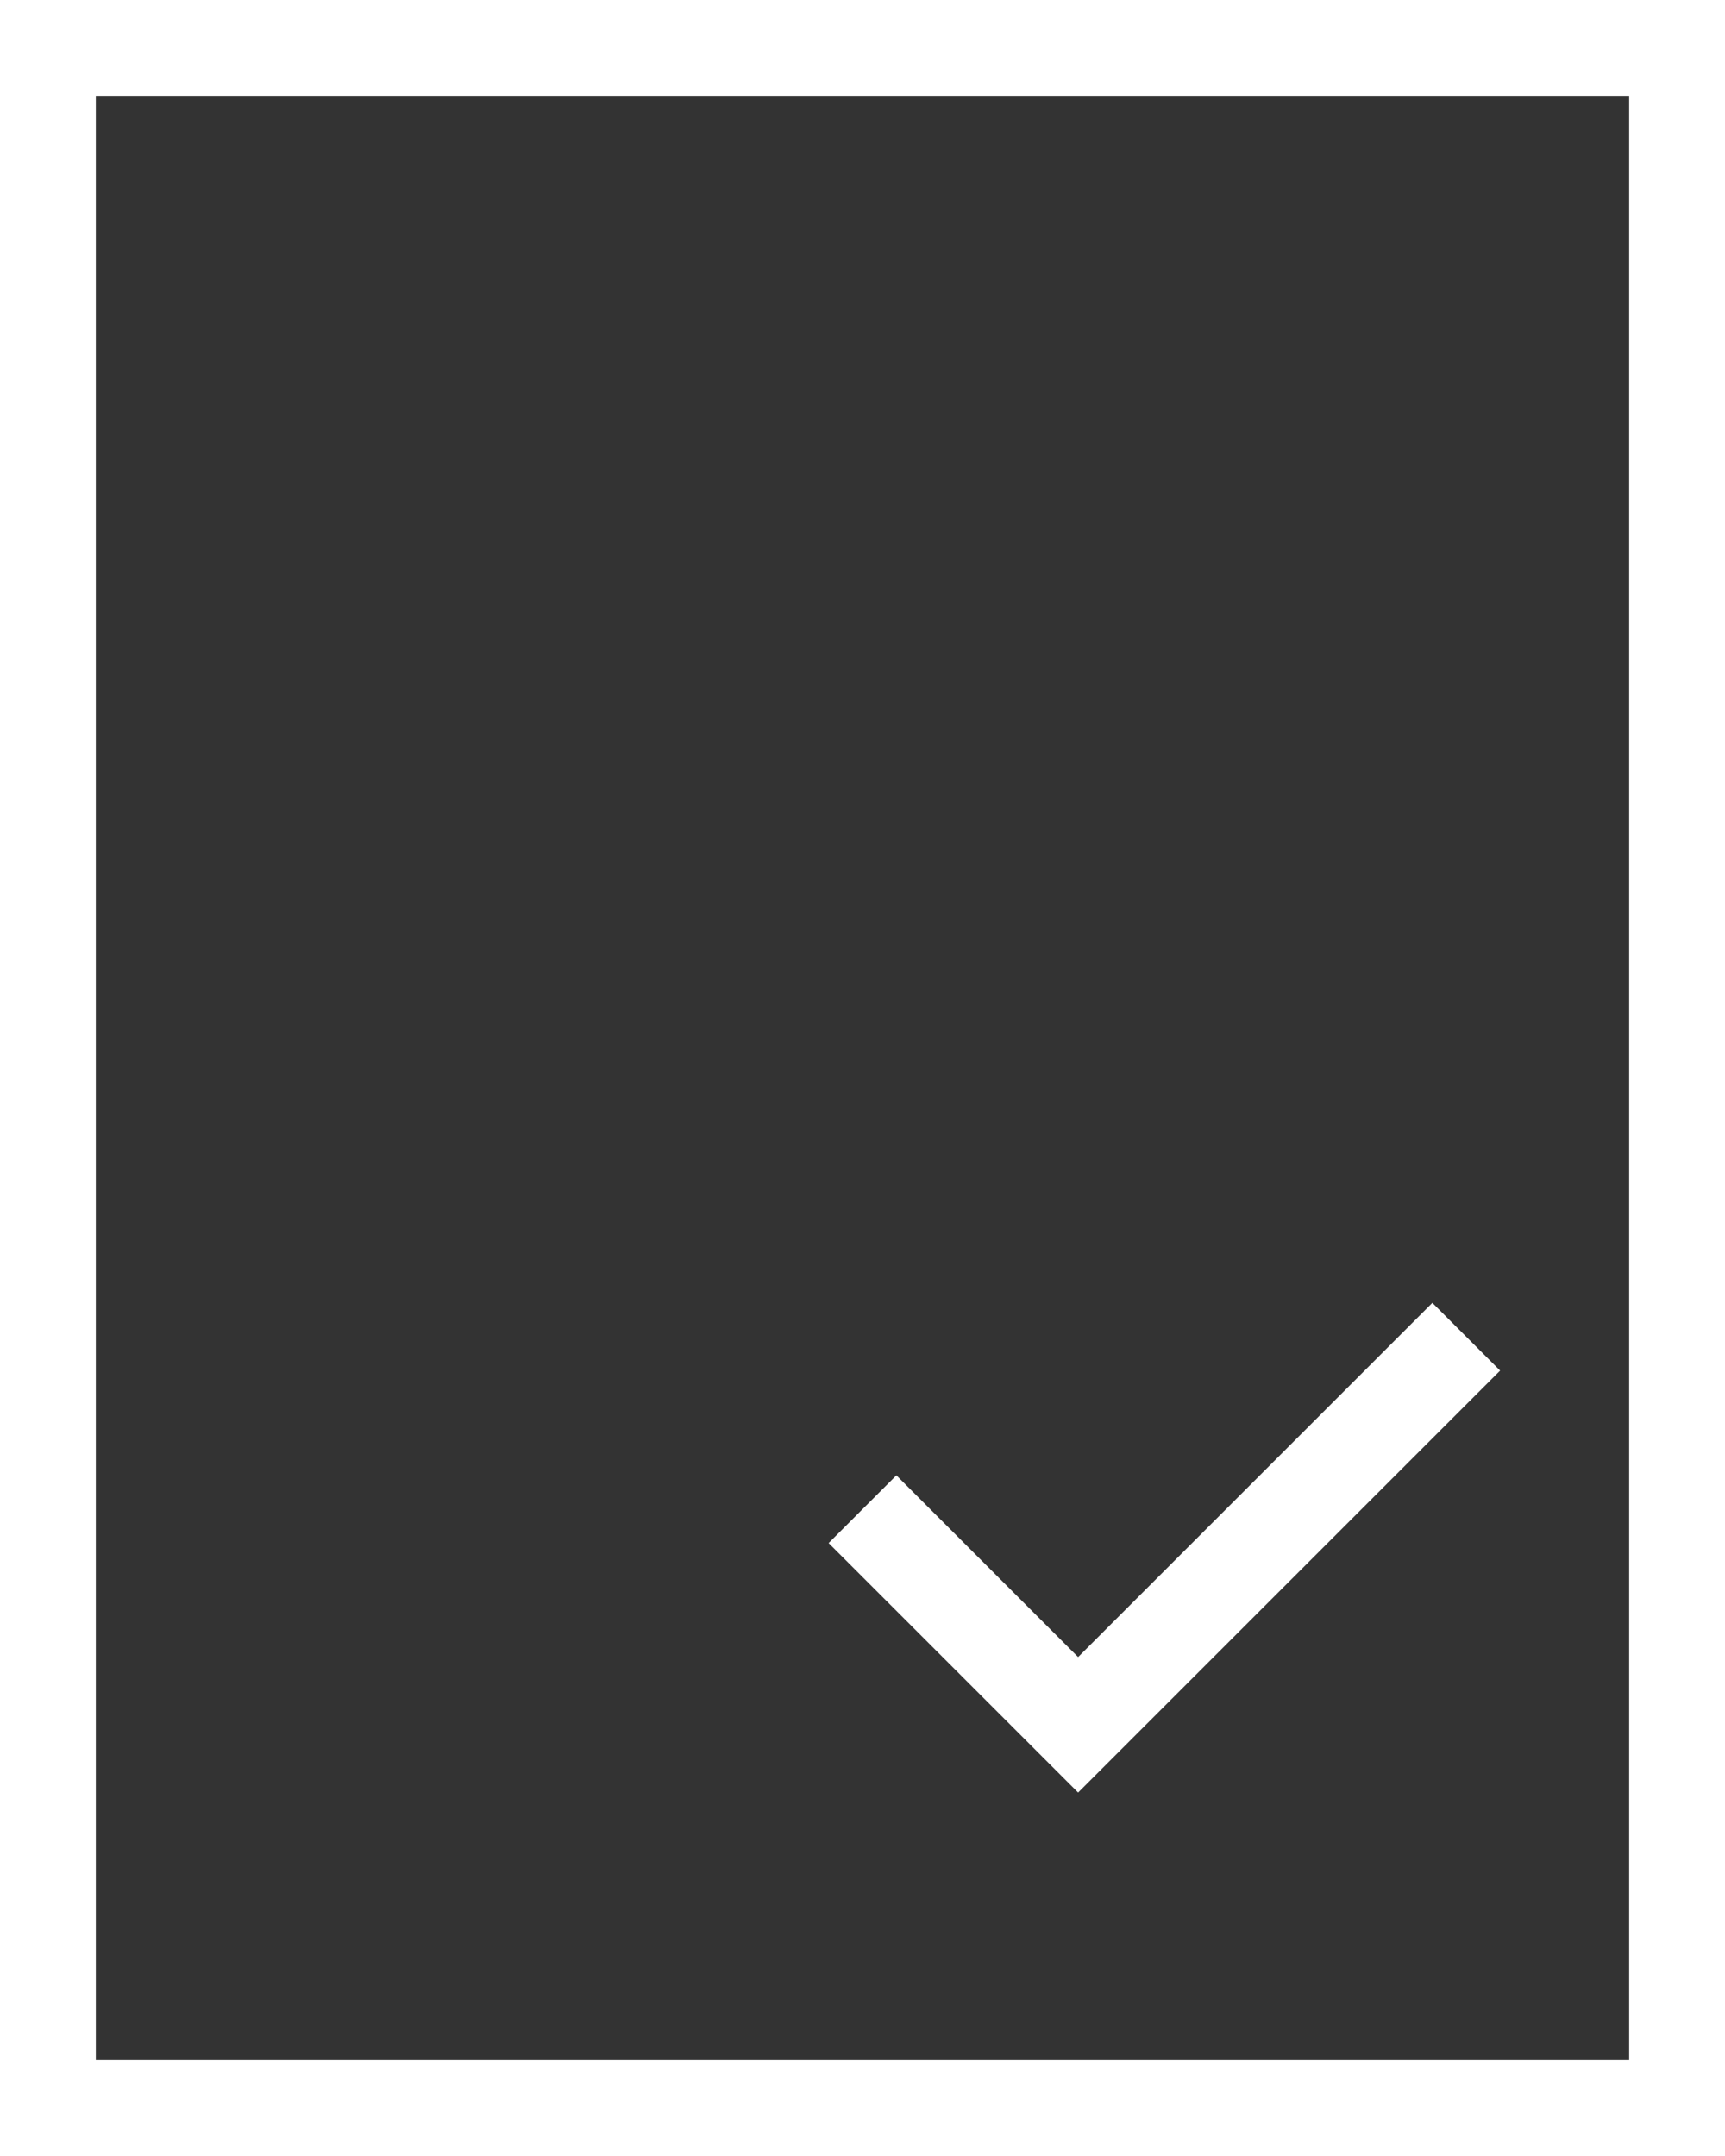
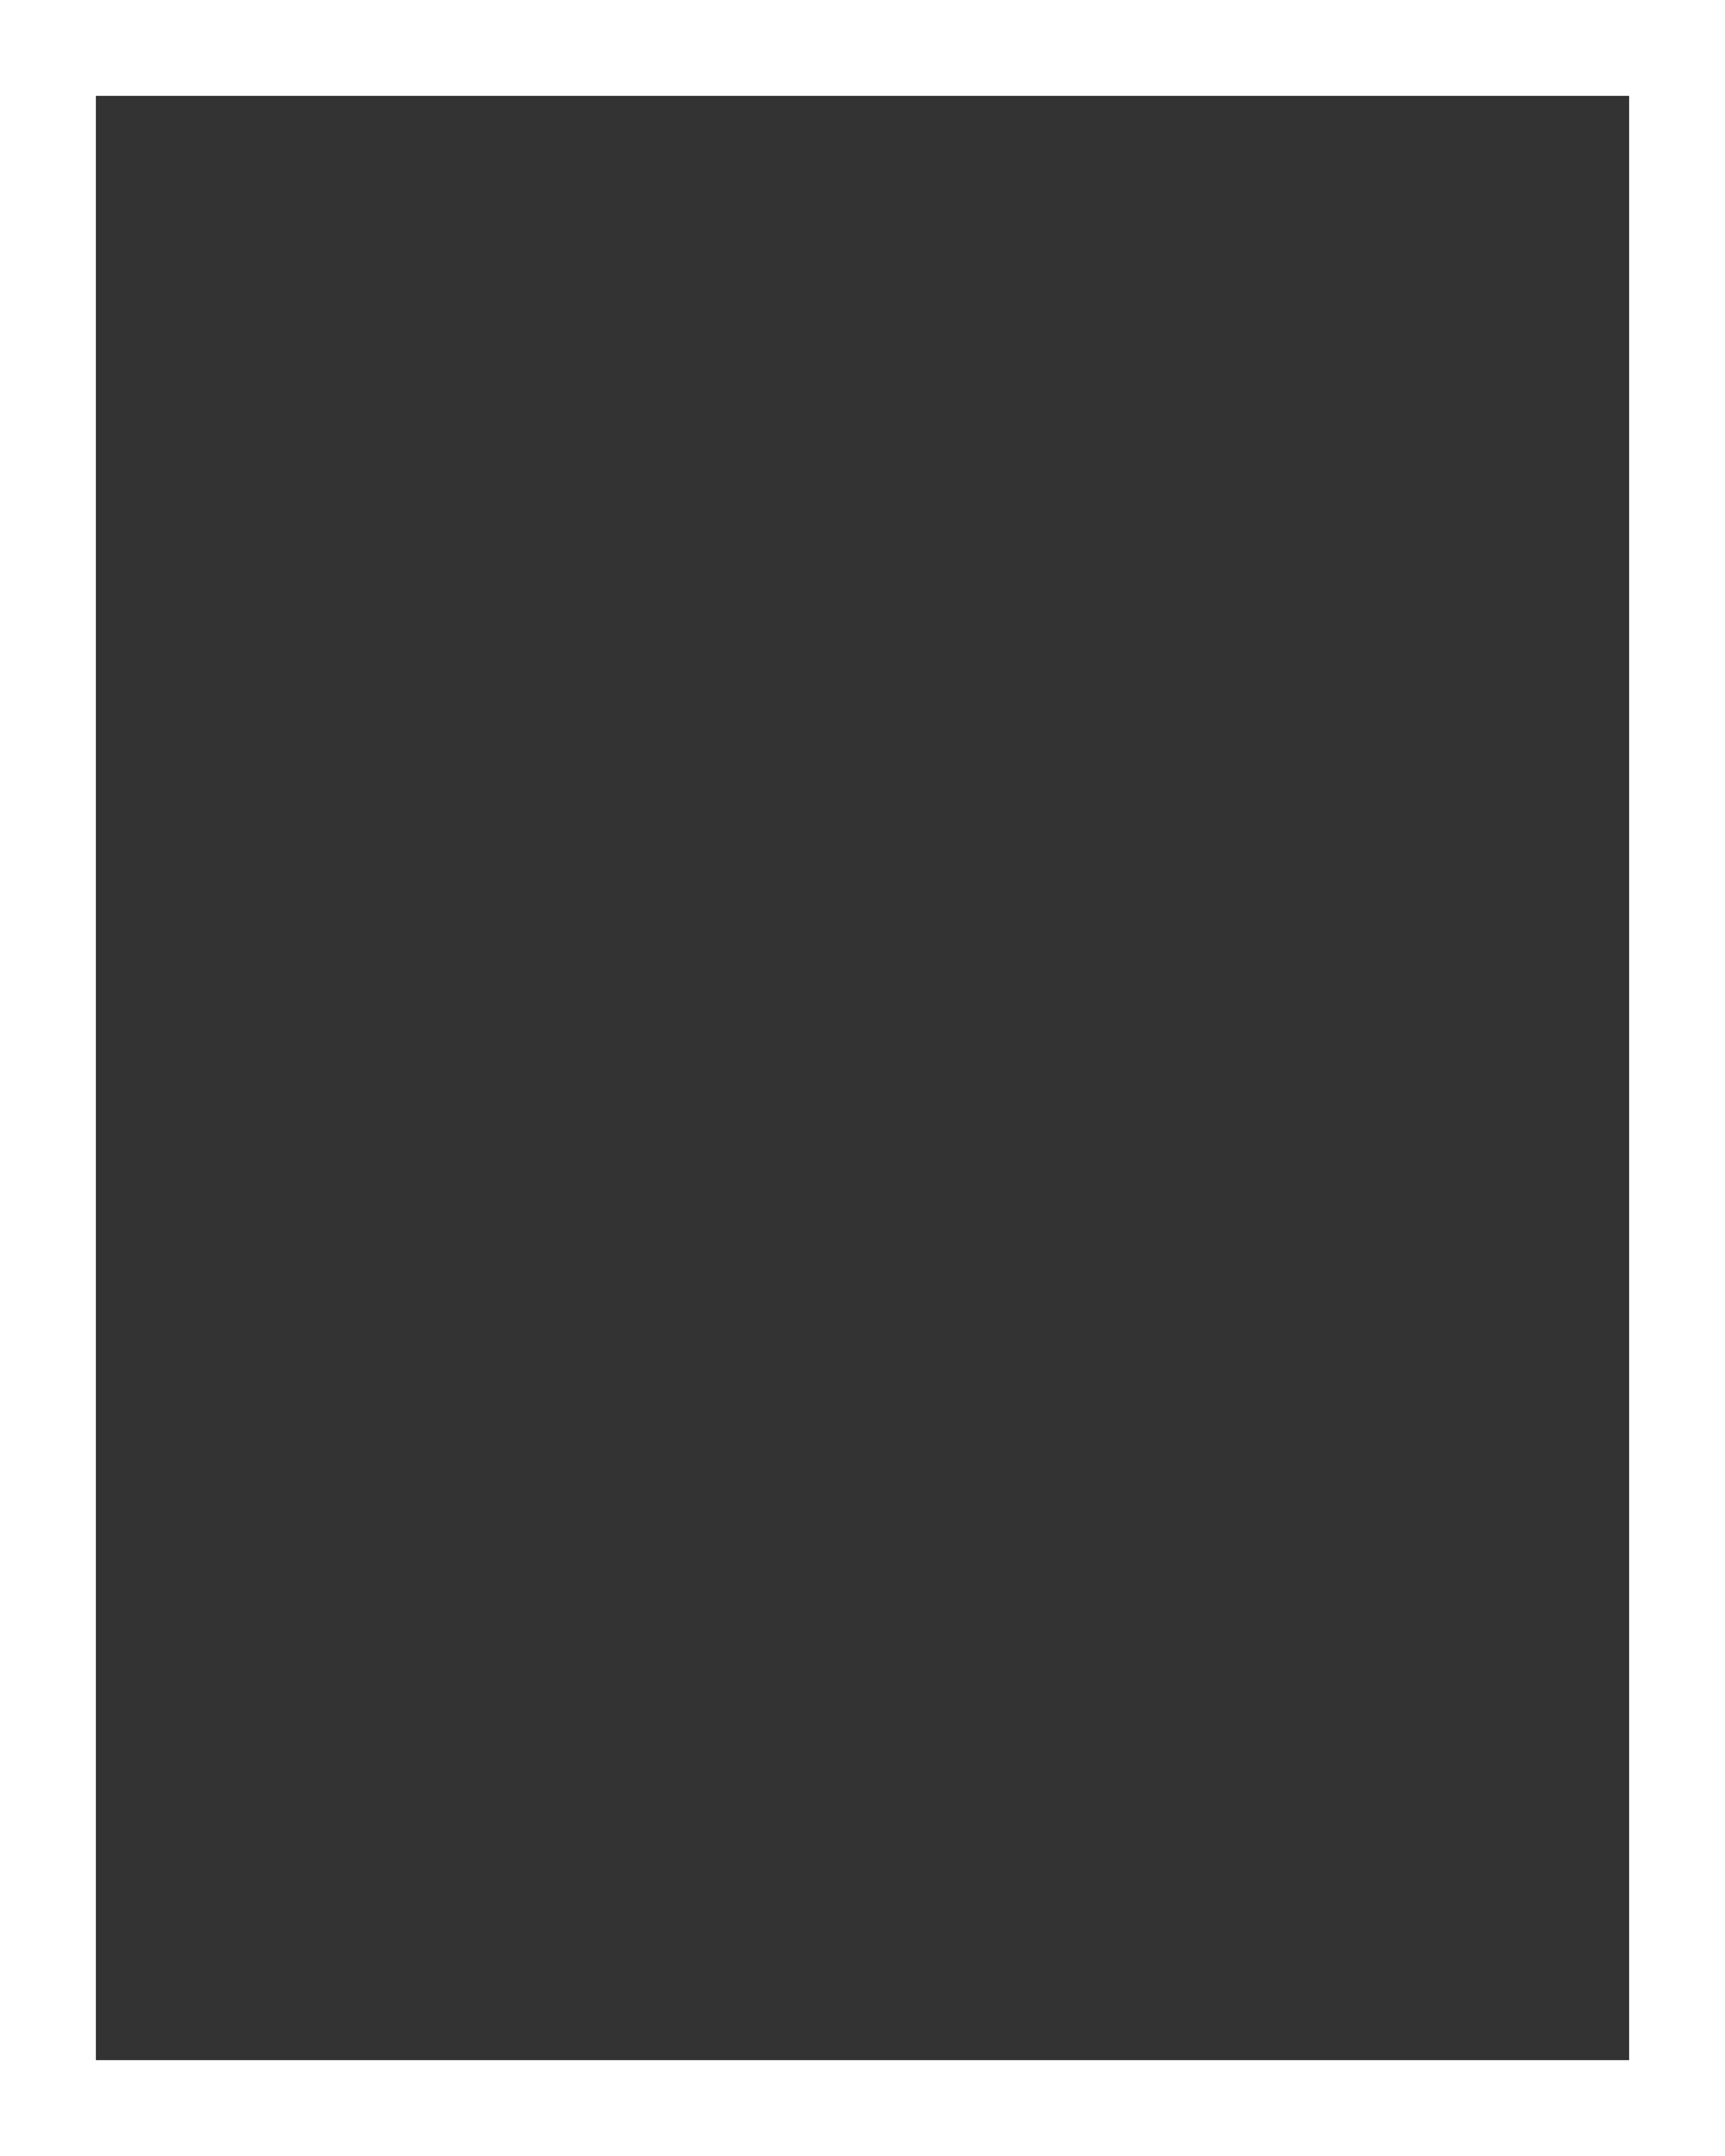
<svg xmlns="http://www.w3.org/2000/svg" width="36" height="45" viewBox="0 0 36 45" fill="none">
  <rect x="0" y="0" width="36" height="45" fill="#333333" stroke="none" />
  <rect x="1" y="1" width="34" height="43" stroke="white" stroke-width="2" />
-   <path d="M18 31.5L22.5 36L30.6 27.9" stroke="white" stroke-width="2" />
</svg>